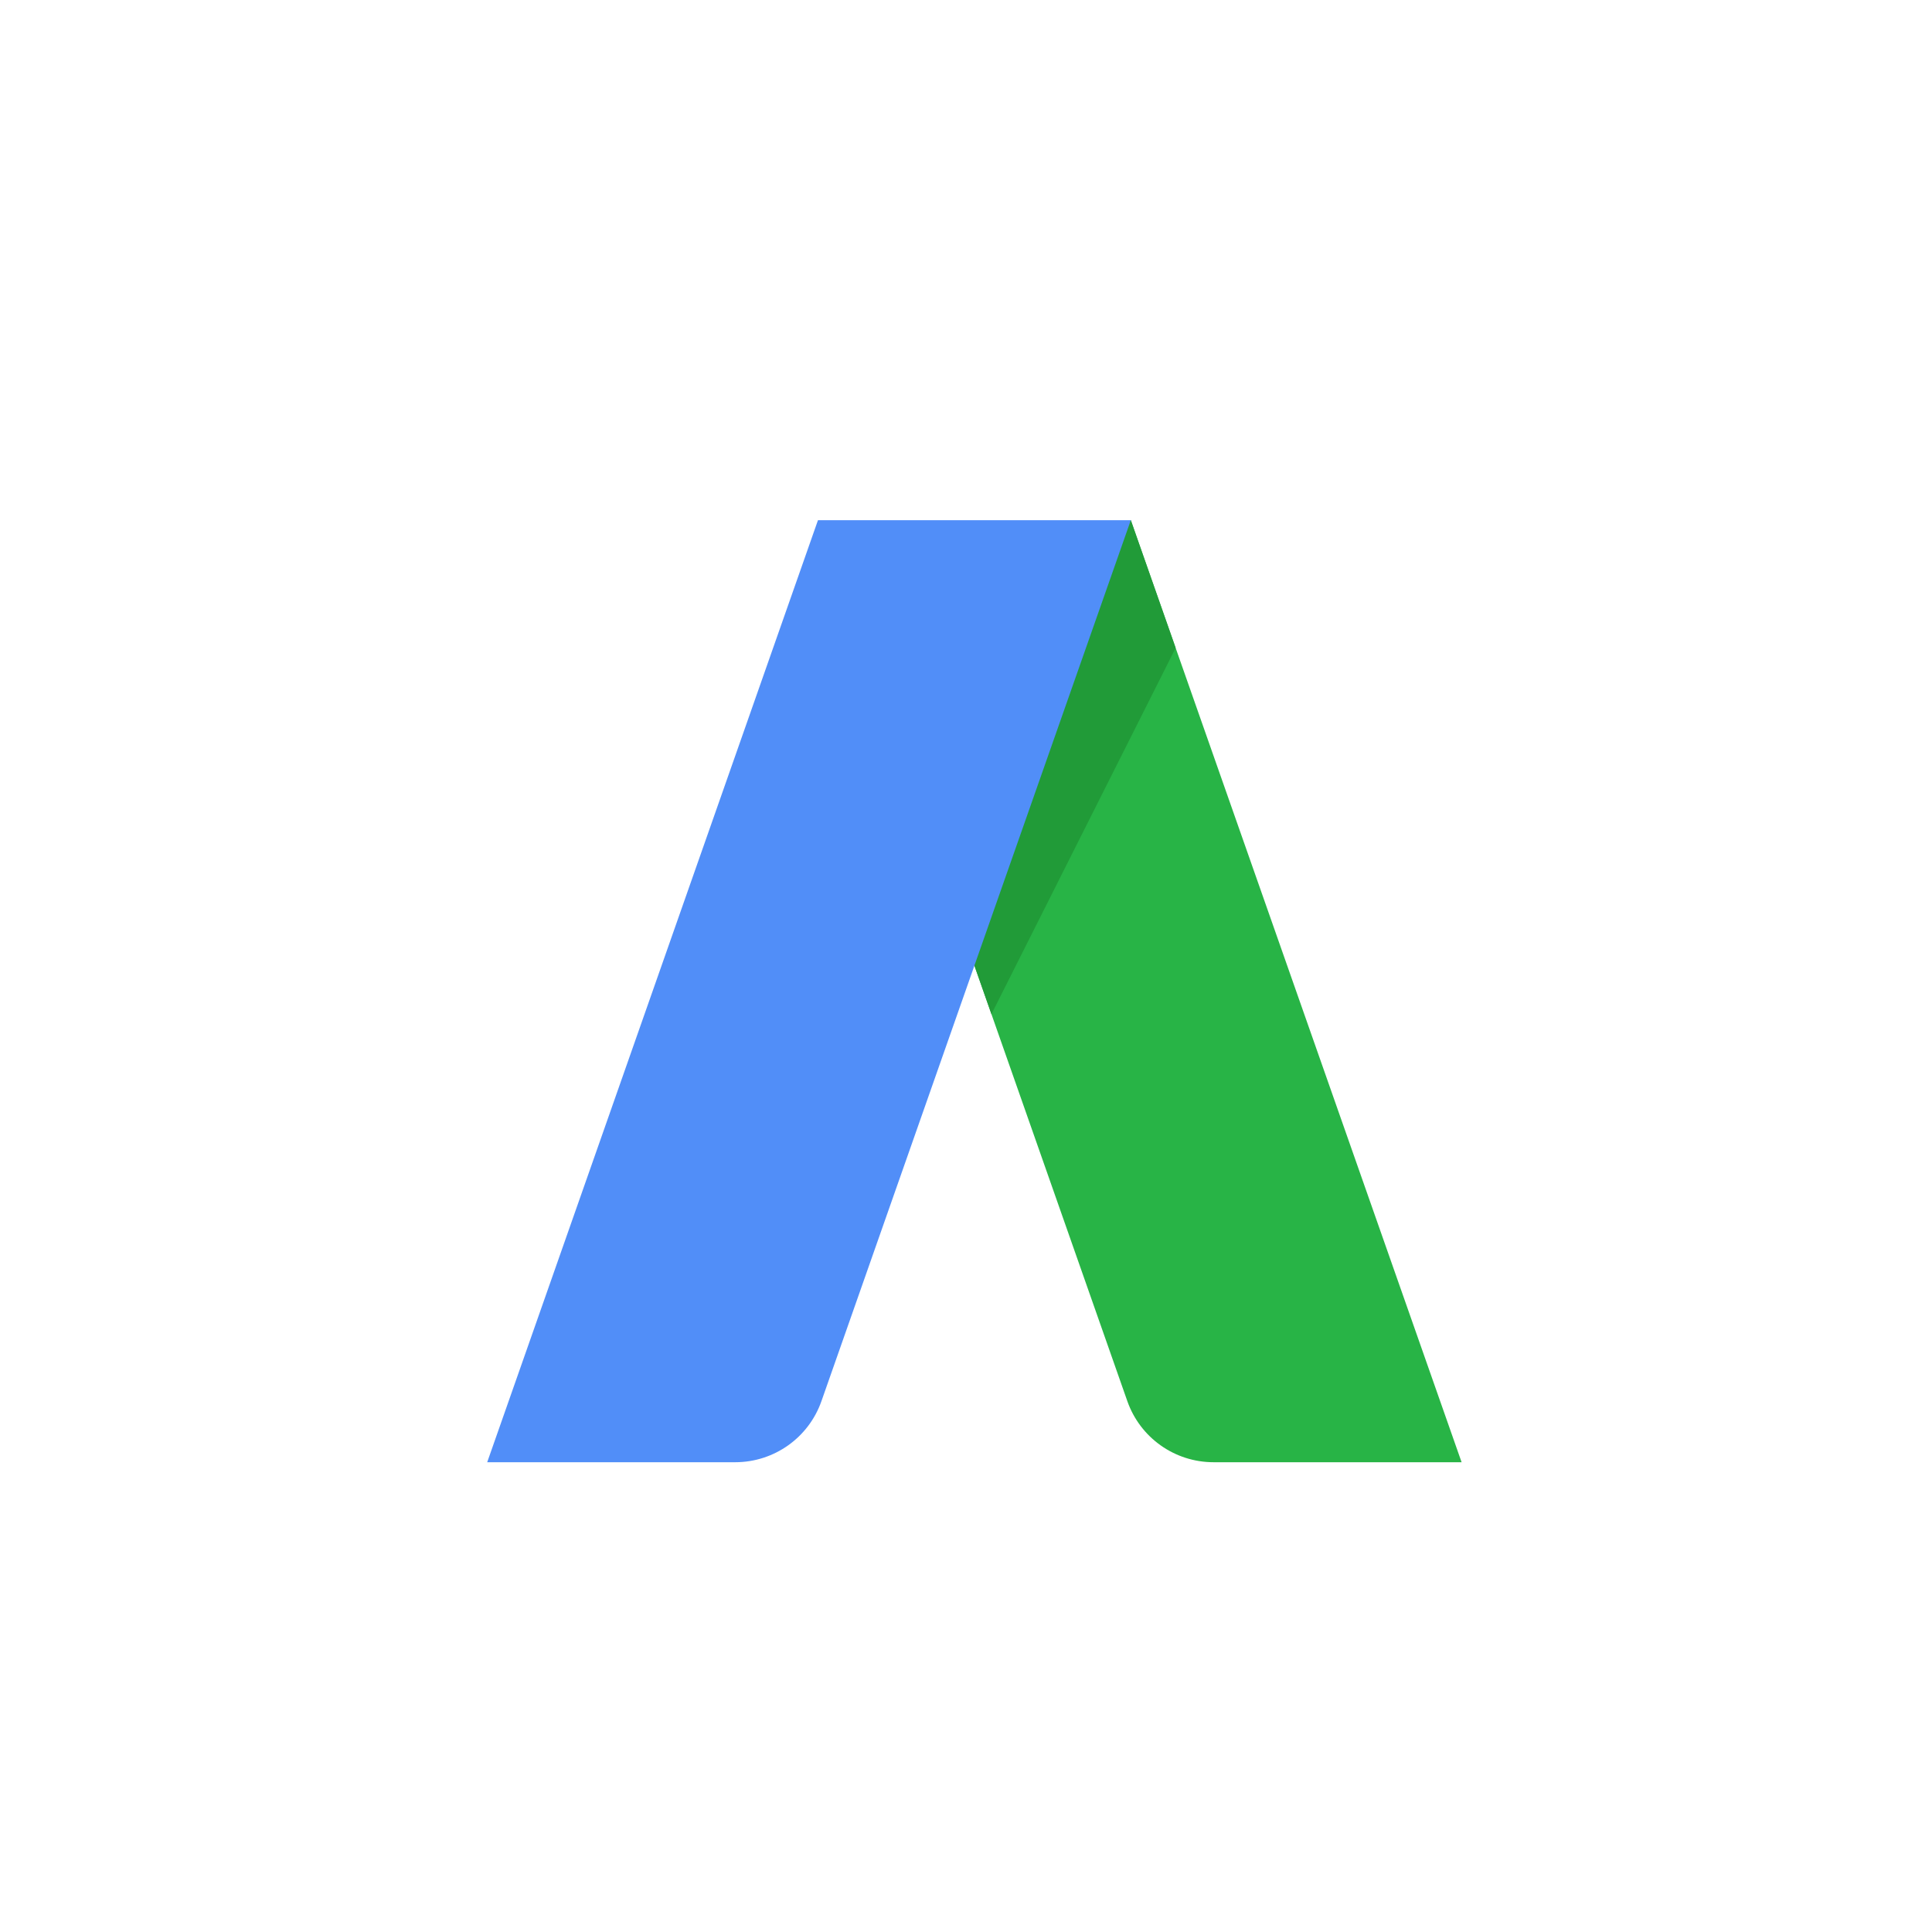
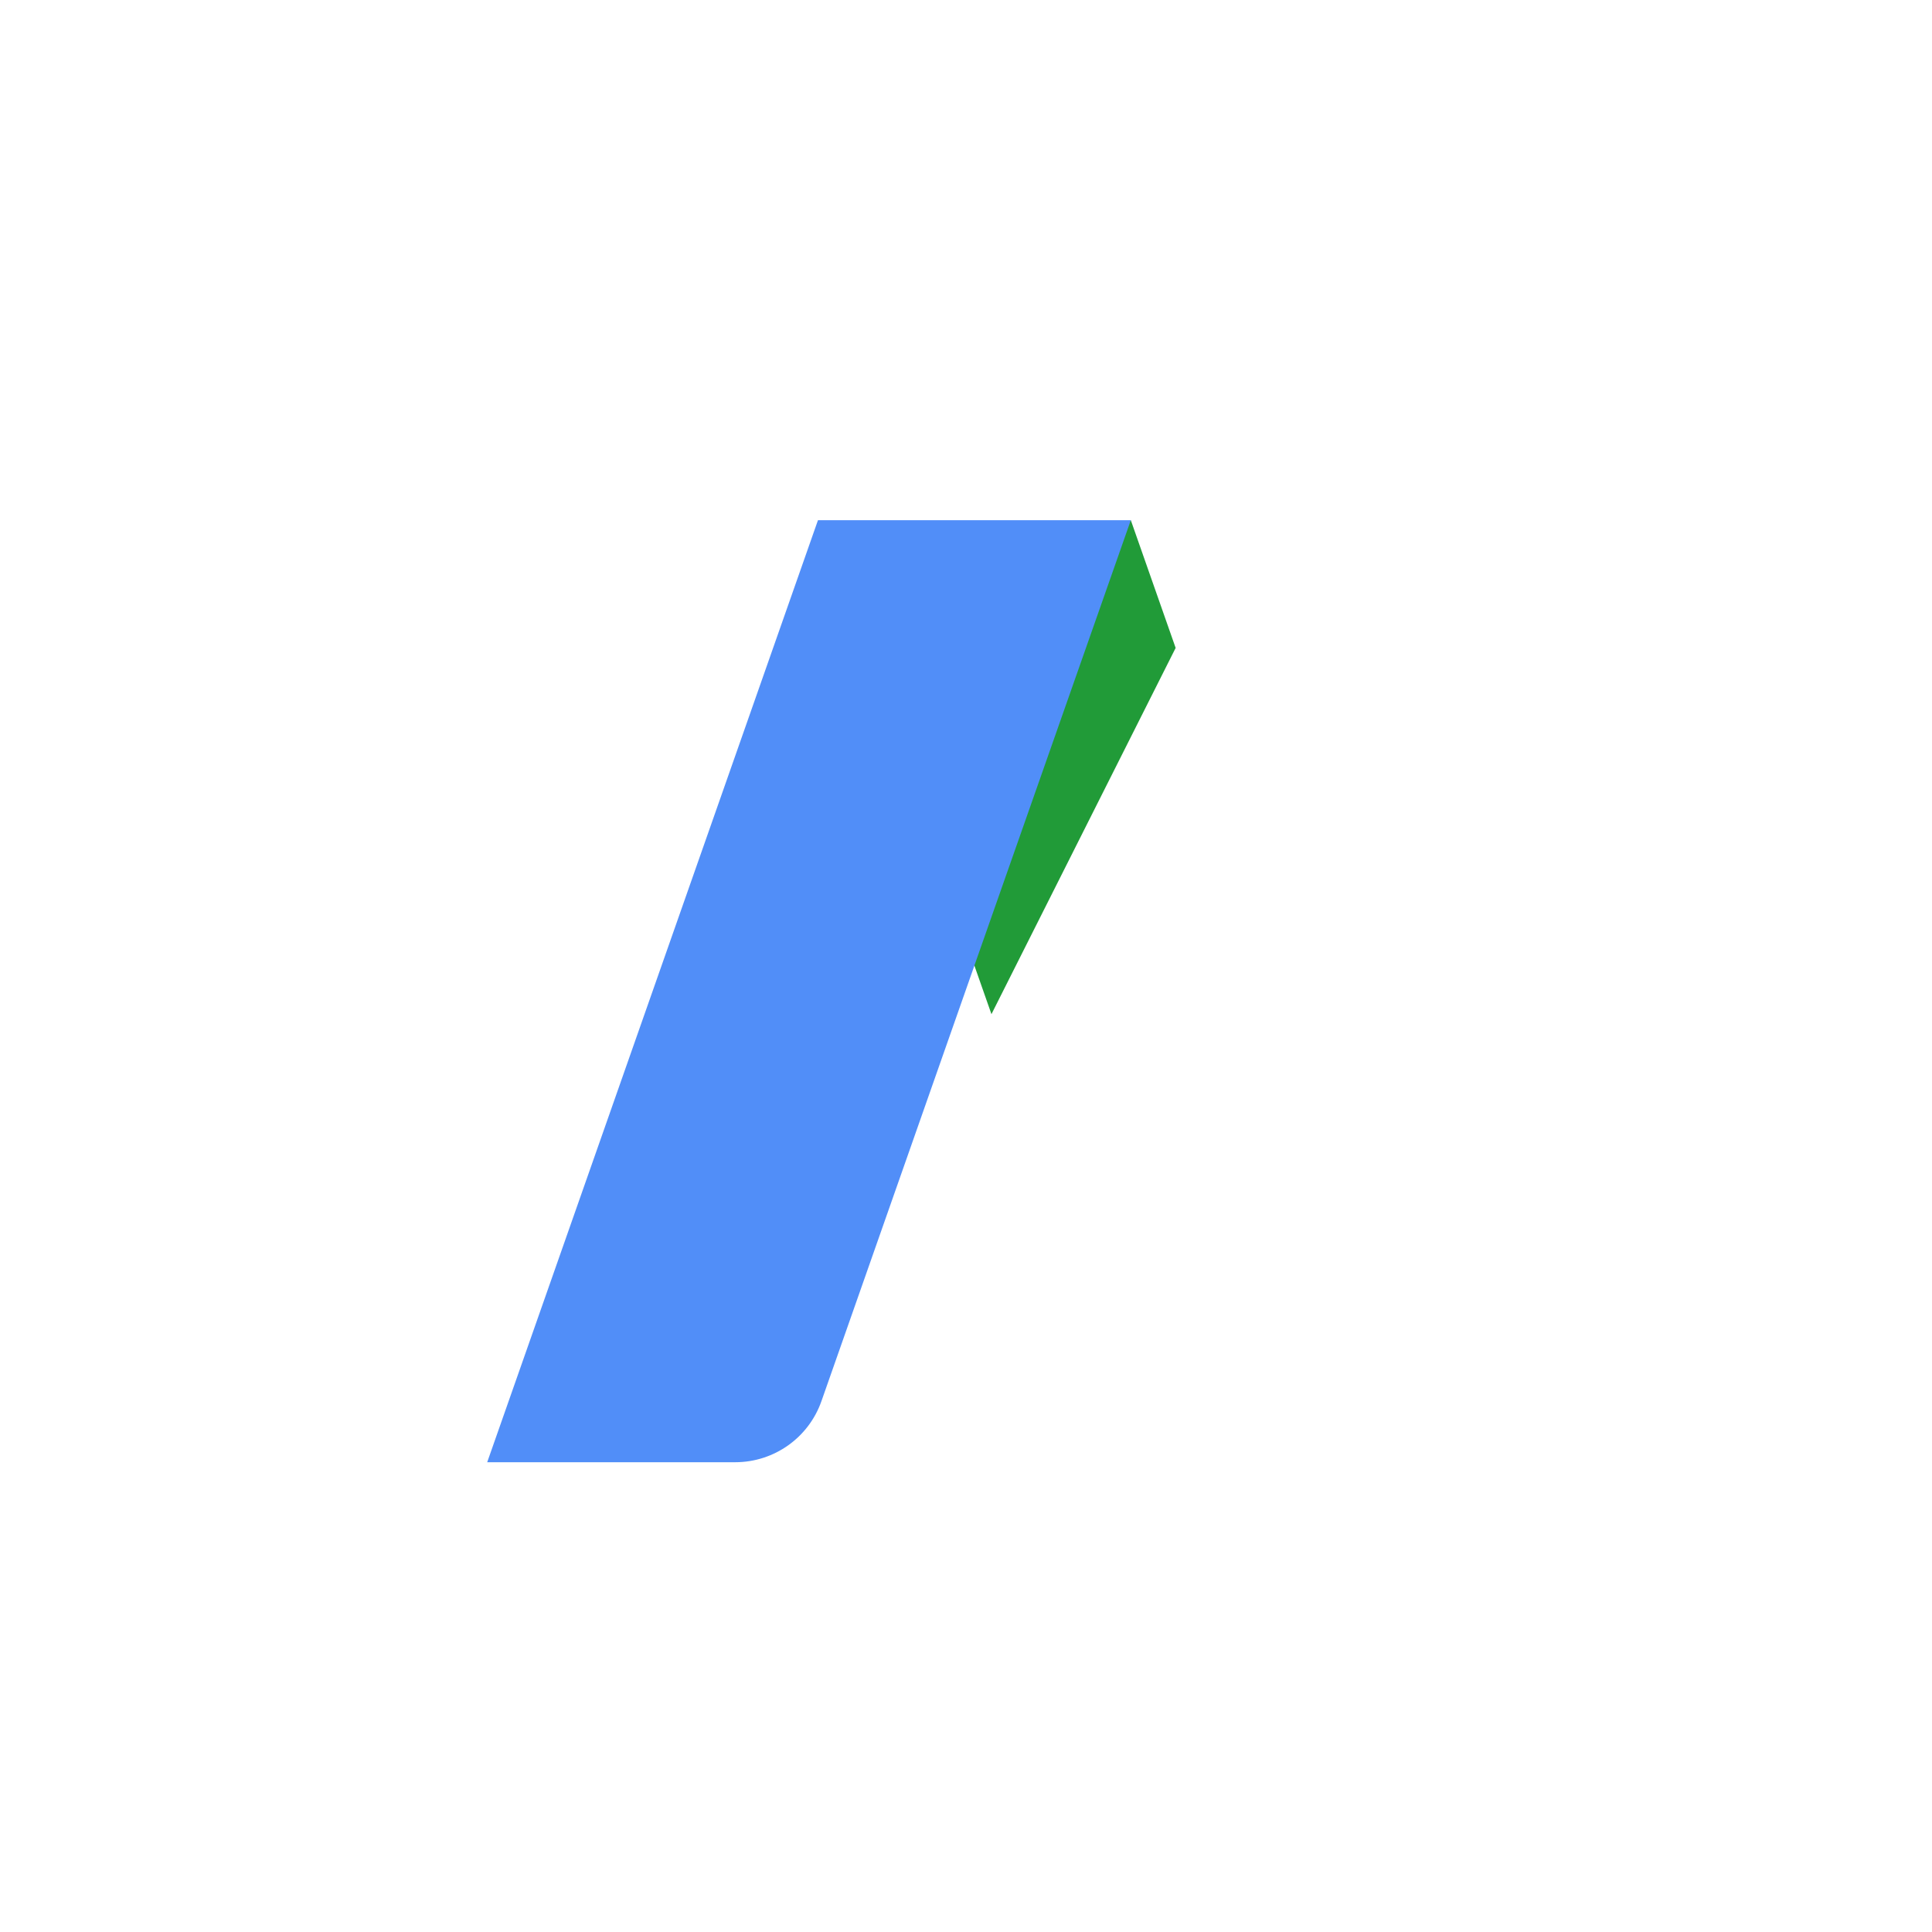
<svg xmlns="http://www.w3.org/2000/svg" width="115" height="115" viewBox="0 0 115 115" fill="none">
  <g filter="url(#filter0_d)">
-     <circle cx="57.5" cy="57.5" r="47.5" fill="white" />
-   </g>
-   <path d="M87 87.037H72.234C69.924 87.037 67.867 85.579 67.103 83.401L59.015 60.367L58 57.477L58.304 43.365L67.31 30.963L69.979 38.567L87 87.037Z" fill="#28B446" />
+     </g>
  <path d="M69.979 38.567L59.015 60.367L58 57.477L58.304 43.365L67.31 30.963L69.979 38.567Z" fill="#219B38" />
-   <path d="M67.31 30.963L58 57.477L48.896 83.399C48.132 85.579 46.074 87.037 43.764 87.037H29L48.689 30.963H67.31Z" fill="#518EF8" />
+   <path d="M67.31 30.963L48.896 83.399C48.132 85.579 46.074 87.037 43.764 87.037H29L48.689 30.963H67.31Z" fill="#518EF8" />
  <defs>
    <filter id="filter0_d" x="0" y="0" width="115" height="115" filterUnits="userSpaceOnUse" color-interpolation-filters="sRGB">
      <feFlood flood-opacity="0" result="BackgroundImageFix" />
      <feColorMatrix in="SourceAlpha" type="matrix" values="0 0 0 0 0 0 0 0 0 0 0 0 0 0 0 0 0 0 127 0" />
      <feOffset />
      <feGaussianBlur stdDeviation="5" />
      <feColorMatrix type="matrix" values="0 0 0 0 0 0 0 0 0 0 0 0 0 0 0 0 0 0 0.15 0" />
      <feBlend mode="normal" in2="BackgroundImageFix" result="effect1_dropShadow" />
      <feBlend mode="normal" in="SourceGraphic" in2="effect1_dropShadow" result="shape" />
    </filter>
  </defs>
</svg>